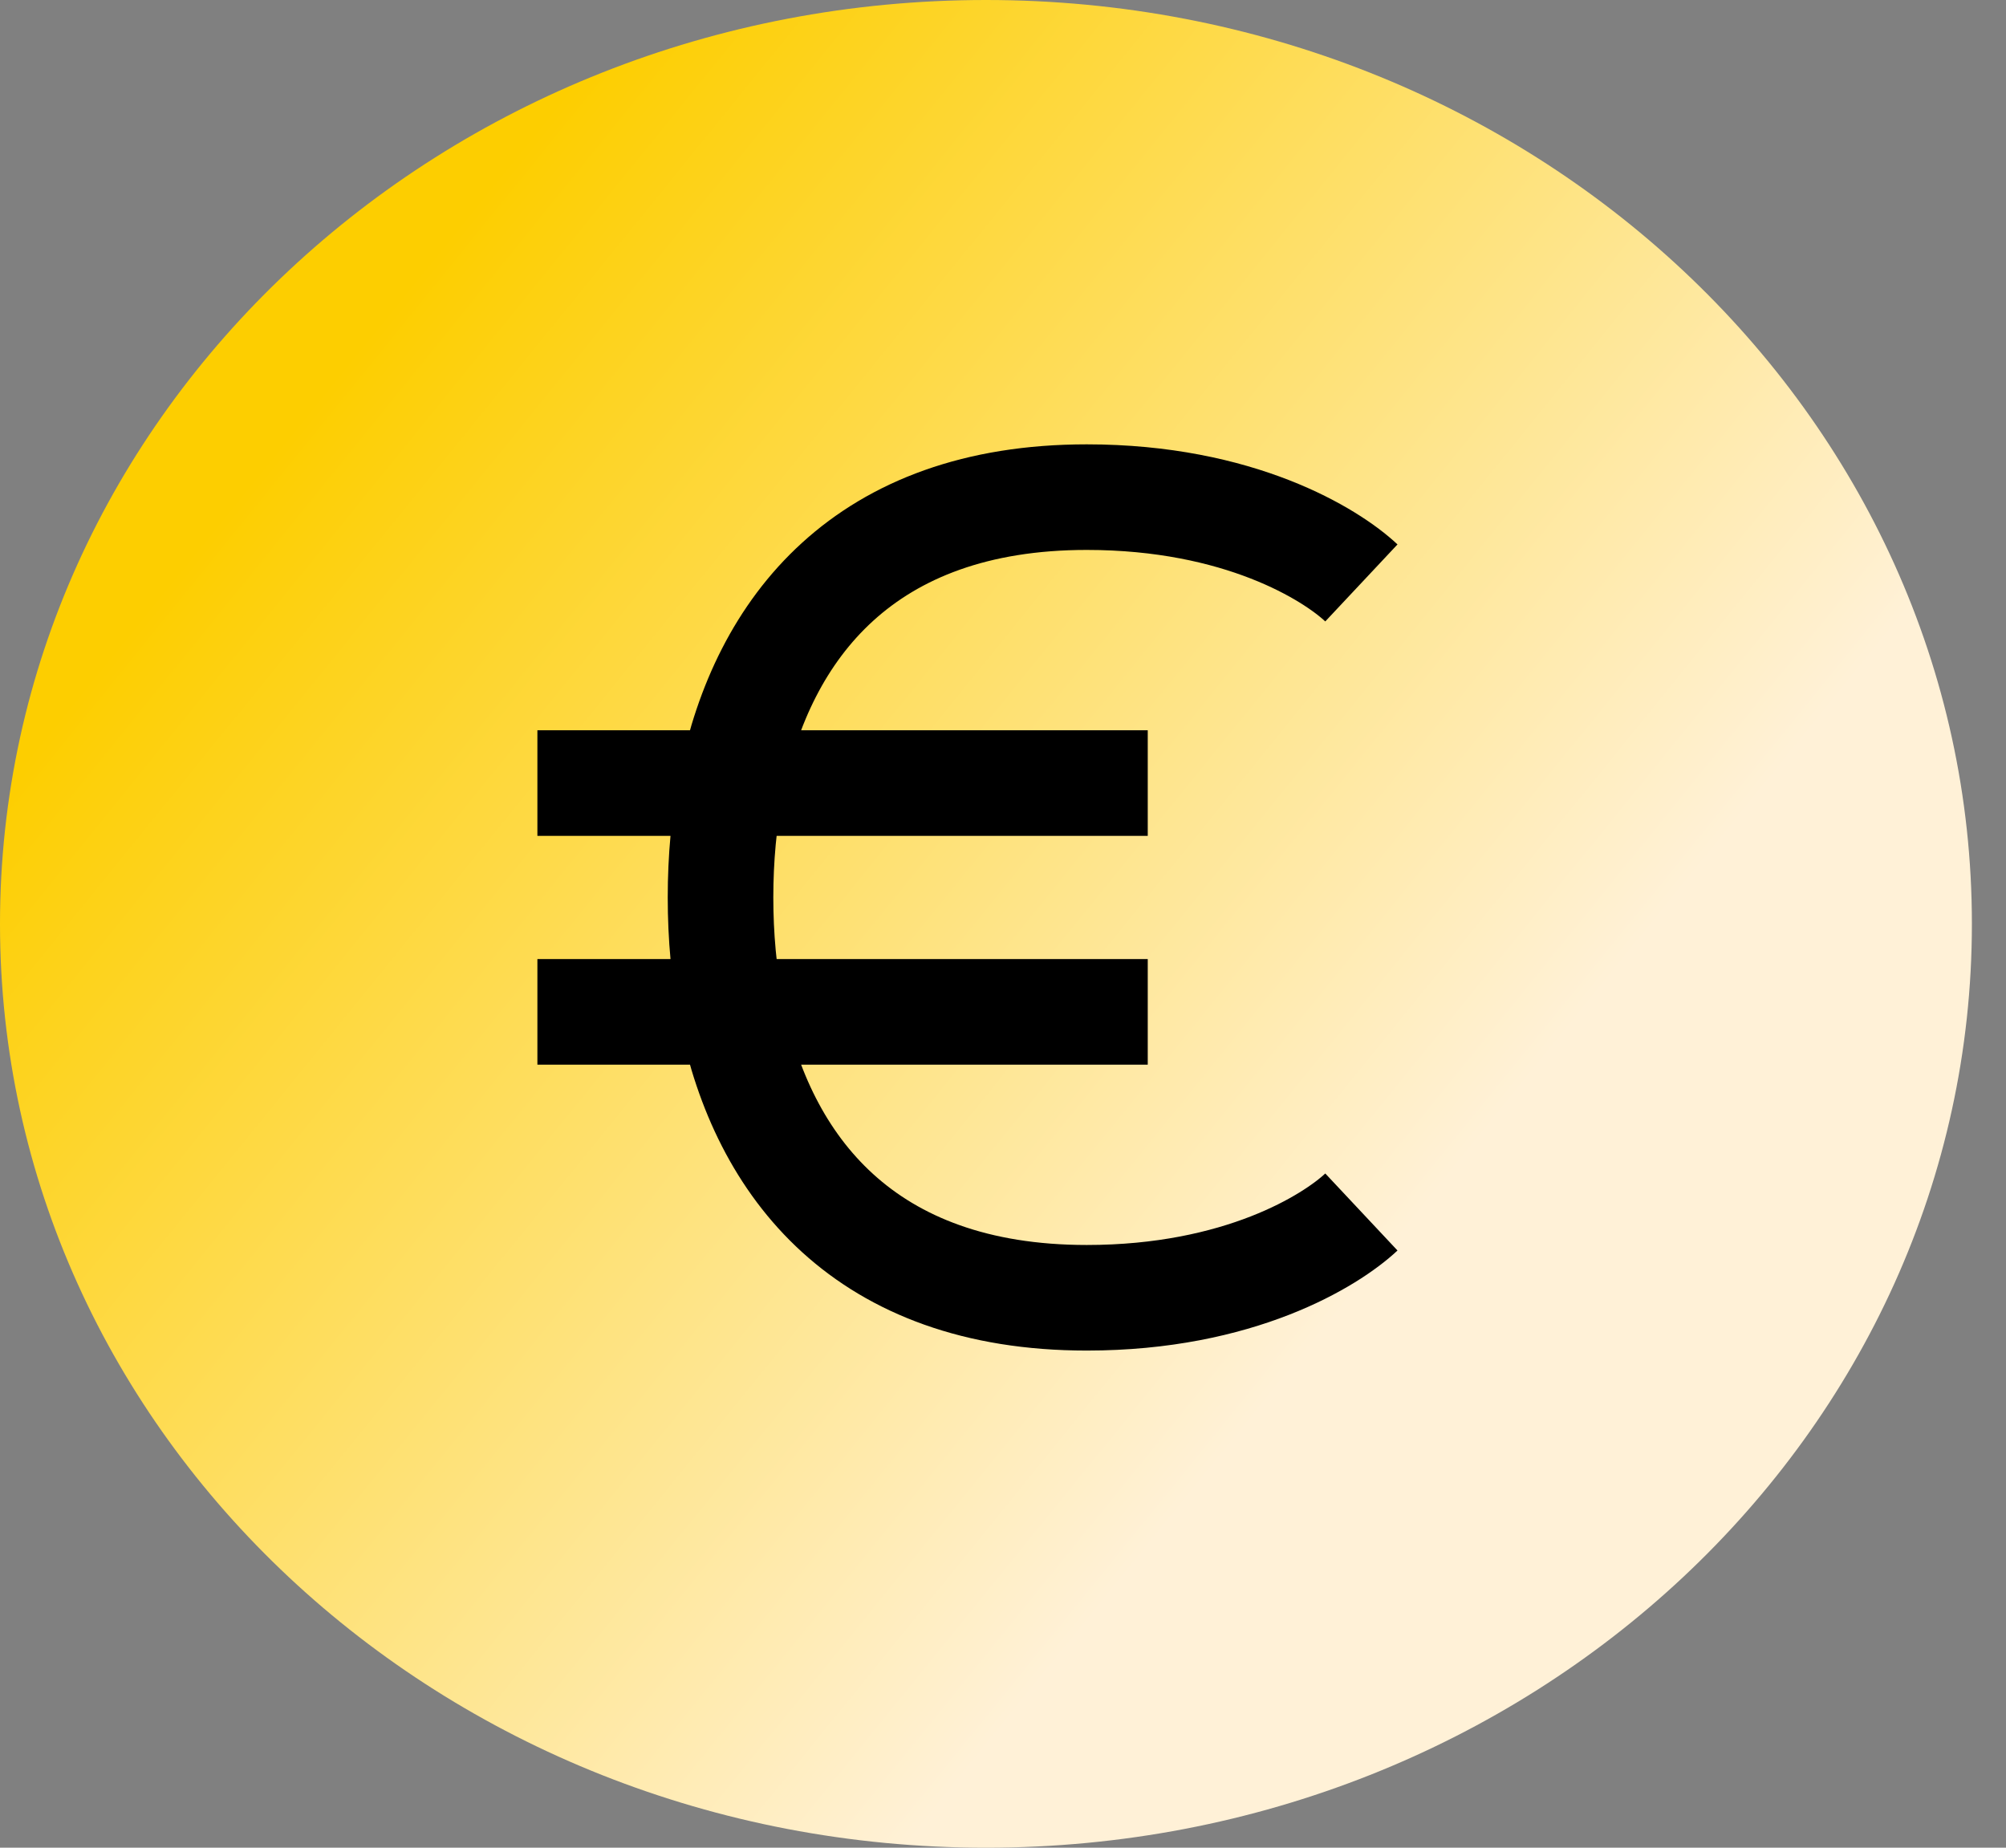
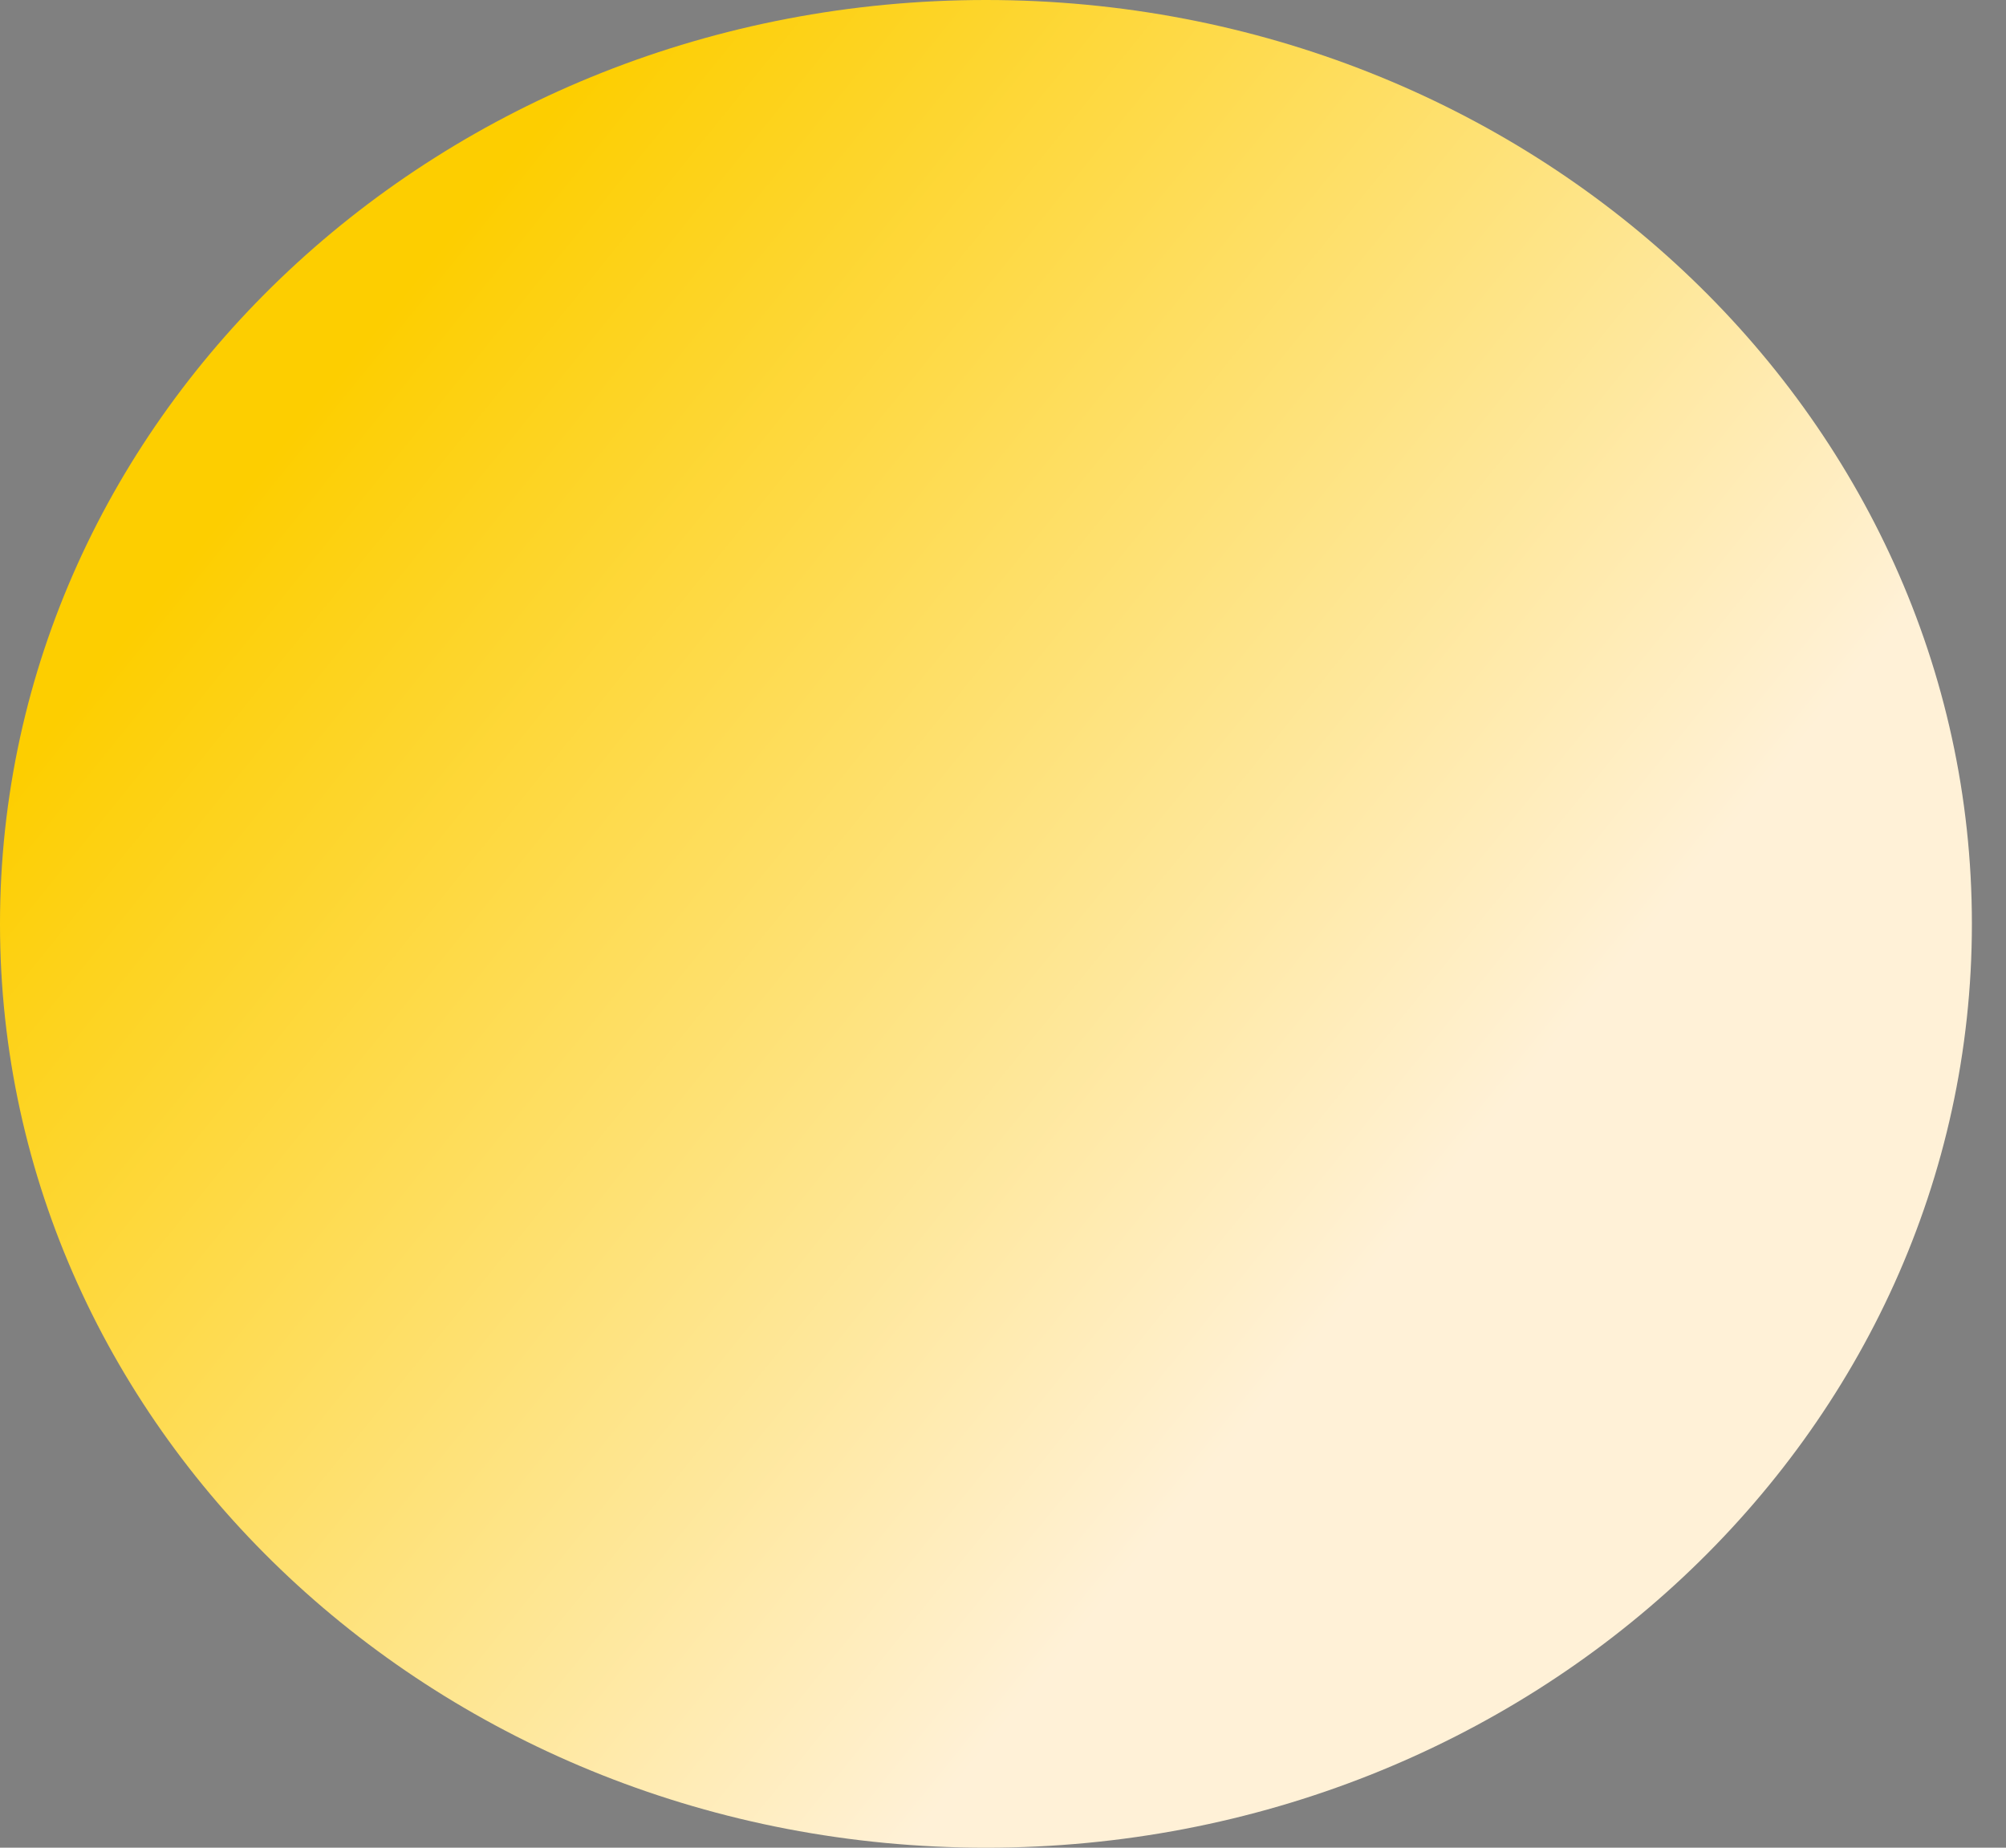
<svg xmlns="http://www.w3.org/2000/svg" width="38" height="35" viewBox="0 0 38 35">
  <rect x="0" y="0" width="38" height="35" fill="#808080" stroke="none" />
  <defs>
    <linearGradient x1="-6.165%" y1="50%" x2="50%" y2="93.897%" id="8xzaxk0kfa">
      <stop stop-color="#FDCE00" offset="0%" />
      <stop stop-color="#FFF1D7" offset="100%" />
    </linearGradient>
  </defs>
  <g fill="none" fill-rule="evenodd">
    <path d="M18.677 35c10.315 0 18.677-7.835 18.677-17.5S28.992 0 18.677 0 0 7.835 0 17.5 8.362 35 18.677 35z" fill="url(#8xzaxk0kfa)" />
-     <path d="M25.789 11.042C25.211 10.5 23.477 9.417 20.586 9.417C16.387 9.417 14.447 11.887 13.855 14.833M25.789 22.958C25.211 23.5 23.477 24.583 20.586 24.583C16.387 24.583 14.447 22.113 13.855 19.167M13.855 14.833C13.713 15.537 13.649 16.269 13.649 17C13.649 17.731 13.713 18.462 13.855 19.167M13.855 14.833H10.18M13.855 14.833H21.742M13.855 19.167H10.18H21.742" stroke="#000" stroke-width="2" />
  </g>
</svg>